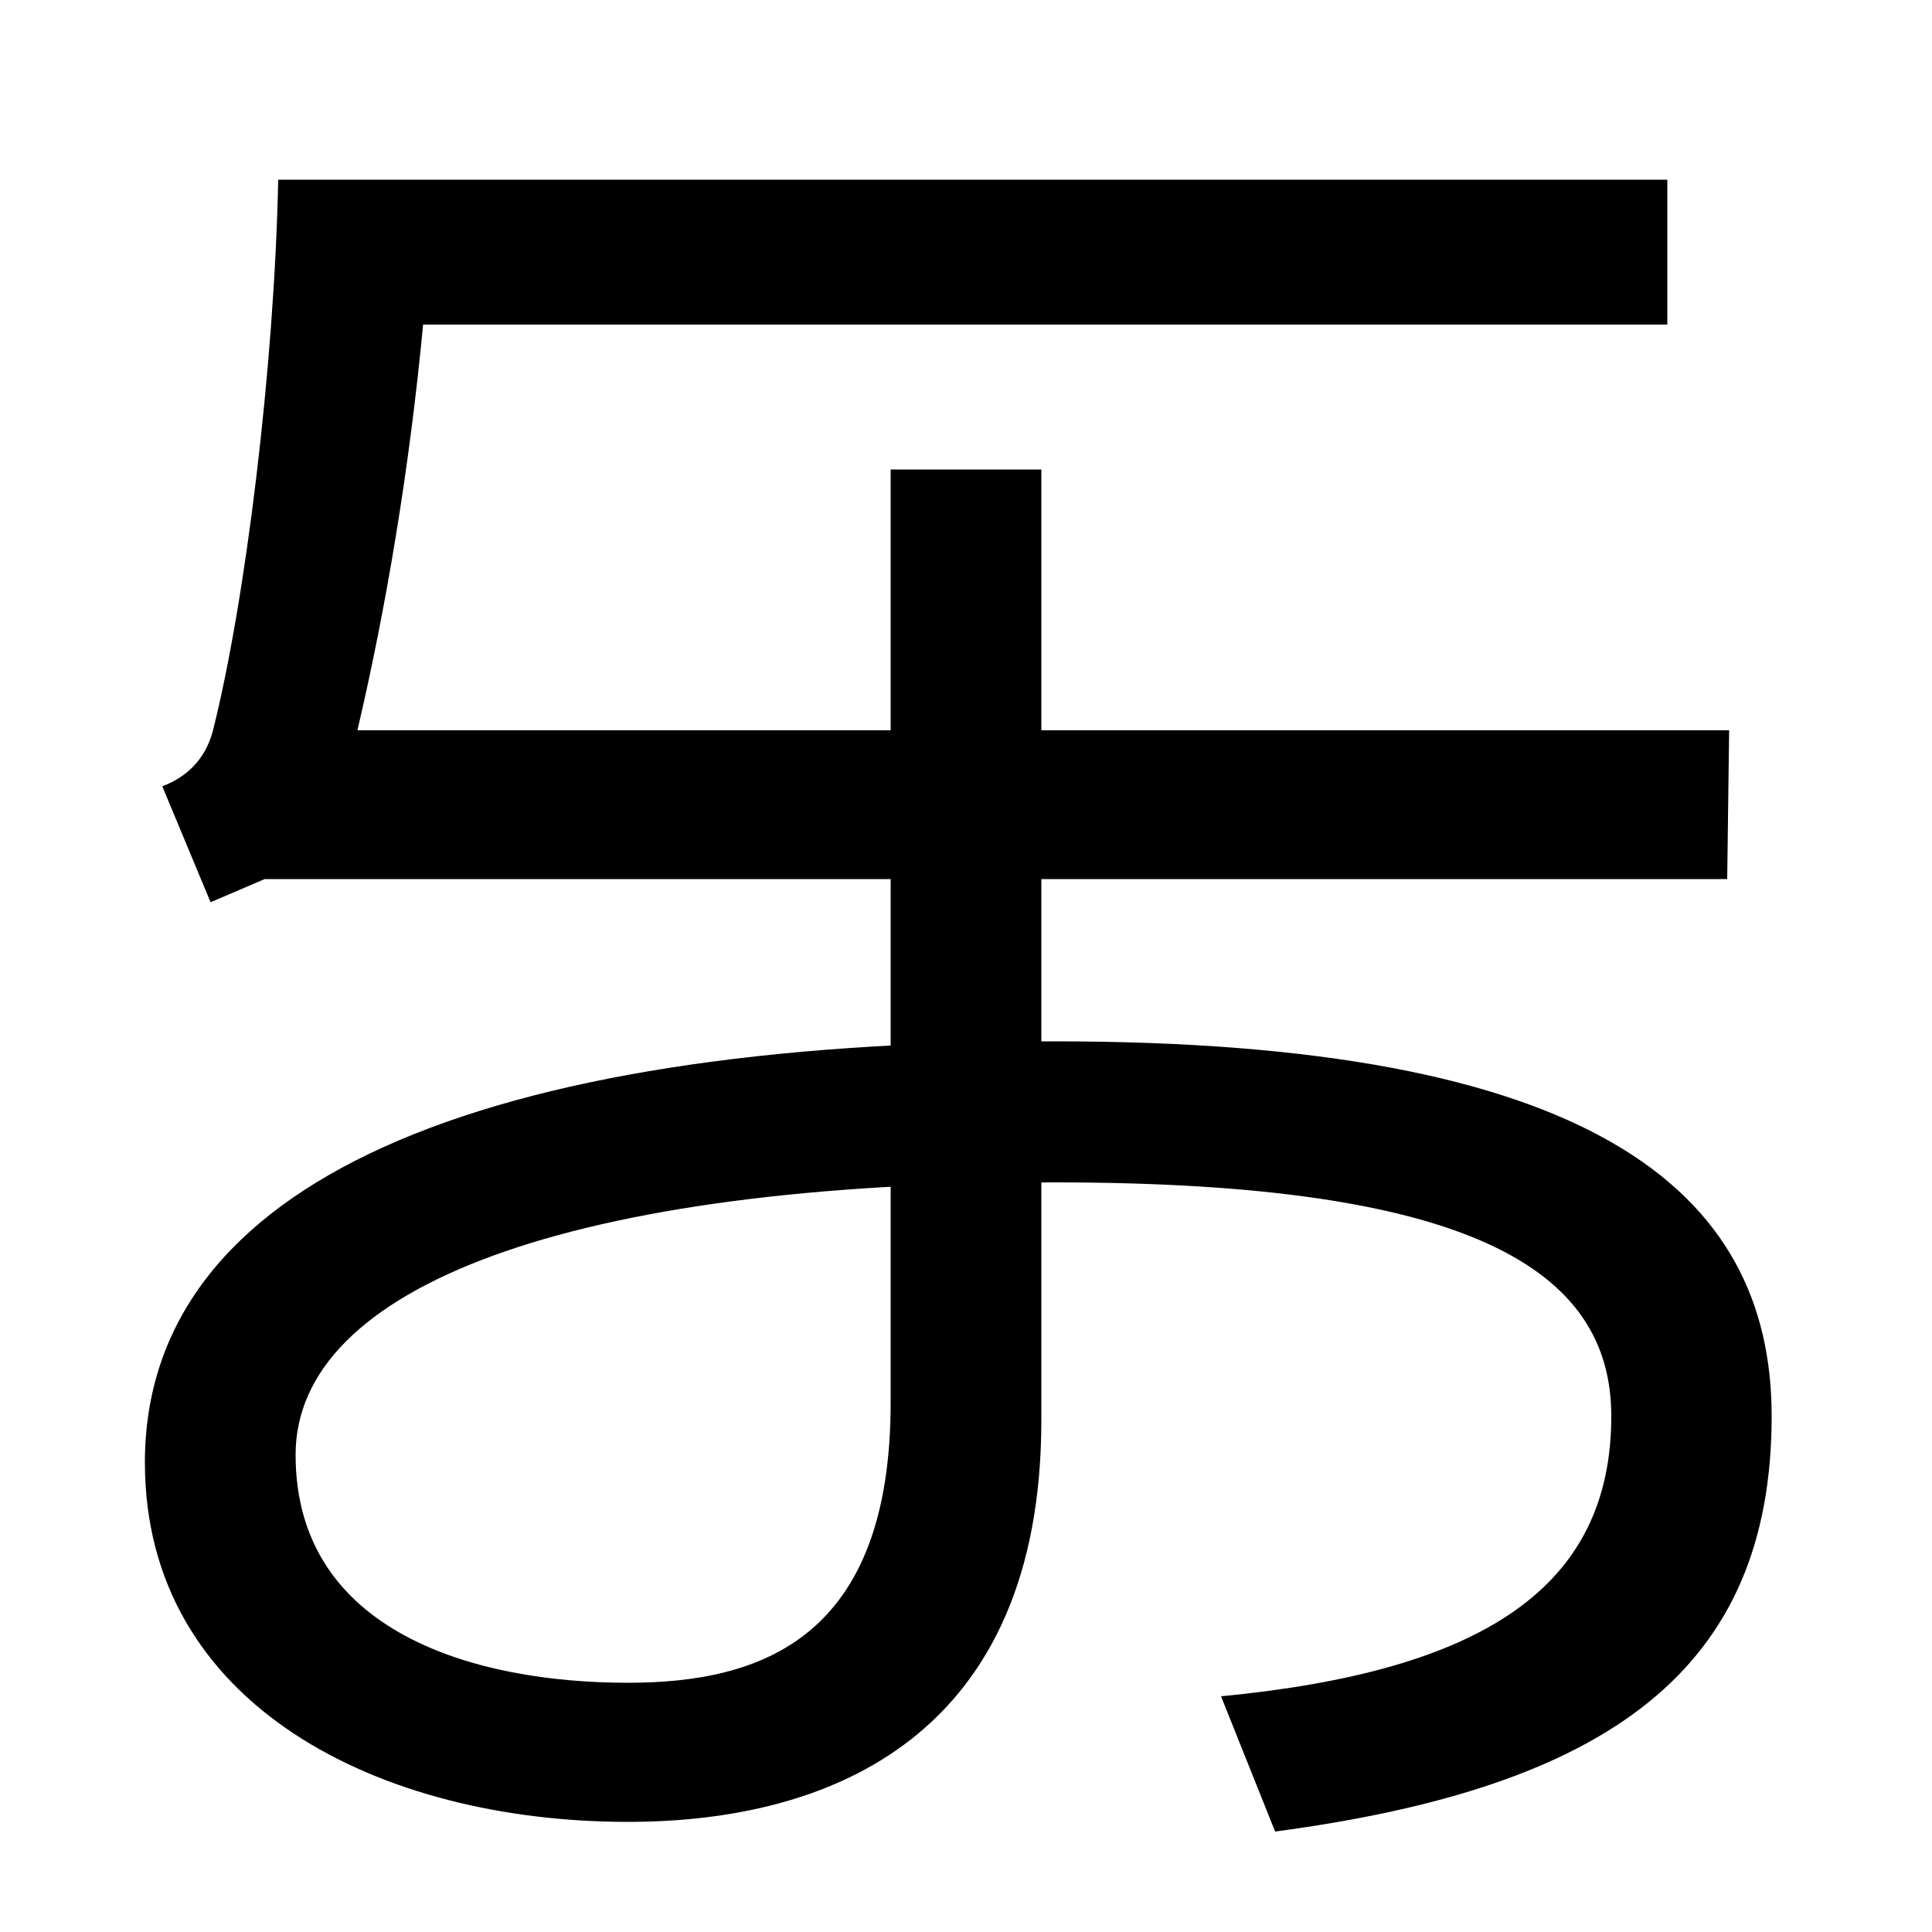
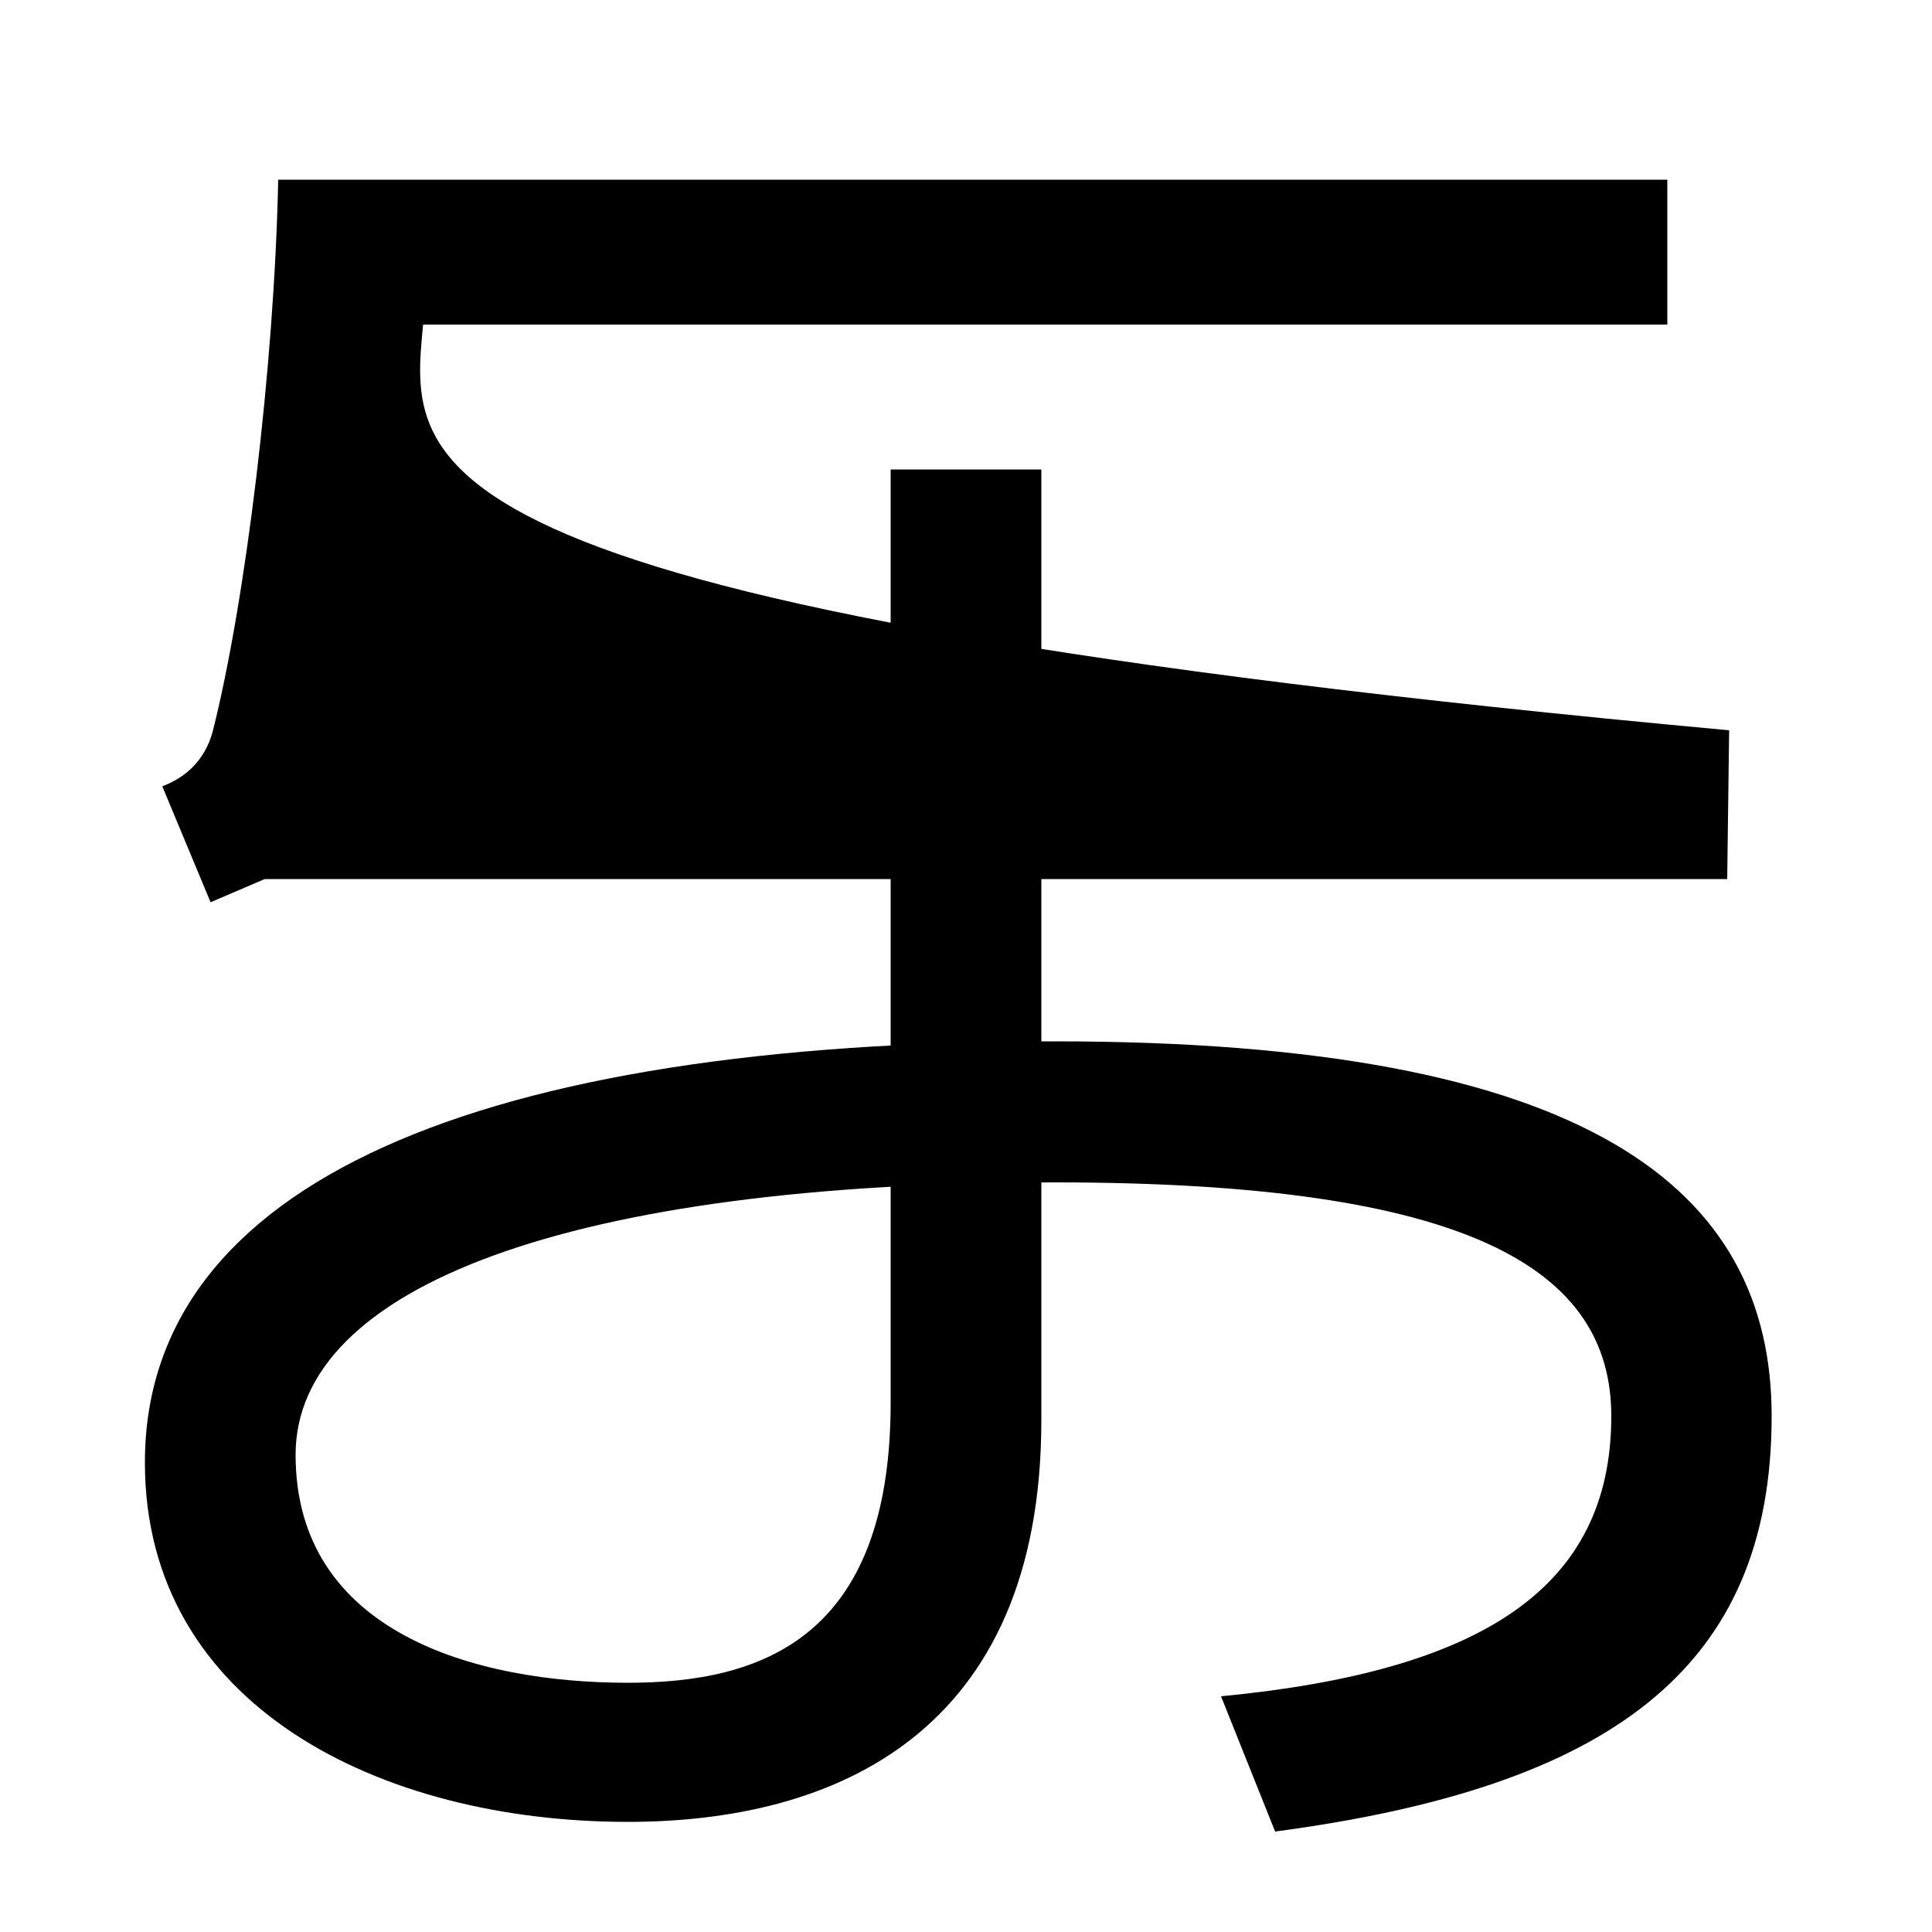
<svg xmlns="http://www.w3.org/2000/svg" width="1000" height="1000">
-   <path d="M84 473 109 413 137 425H894L895 502H185C200 566 212 638 219 712H863V787H144C142 690 127 568 110 501C106 487 97 478 84 473ZM632 2 660 -68C833 -45 917 16 917 147C917 265 822 341 546 341C248 341 75 268 75 123C75 -3 197 -63 325 -63C431 -63 539 -18 539 145V637H461V154C461 32 394 9 325 9C246 9 153 35 153 127C153 214 295 268 546 268C761 268 834 223 834 147C834 58 767 15 632 2Z" transform="translate(0, 880) scale(1,-1)" />
+   <path d="M84 473 109 413 137 425H894L895 502C200 566 212 638 219 712H863V787H144C142 690 127 568 110 501C106 487 97 478 84 473ZM632 2 660 -68C833 -45 917 16 917 147C917 265 822 341 546 341C248 341 75 268 75 123C75 -3 197 -63 325 -63C431 -63 539 -18 539 145V637H461V154C461 32 394 9 325 9C246 9 153 35 153 127C153 214 295 268 546 268C761 268 834 223 834 147C834 58 767 15 632 2Z" transform="translate(0, 880) scale(1,-1)" />
</svg>